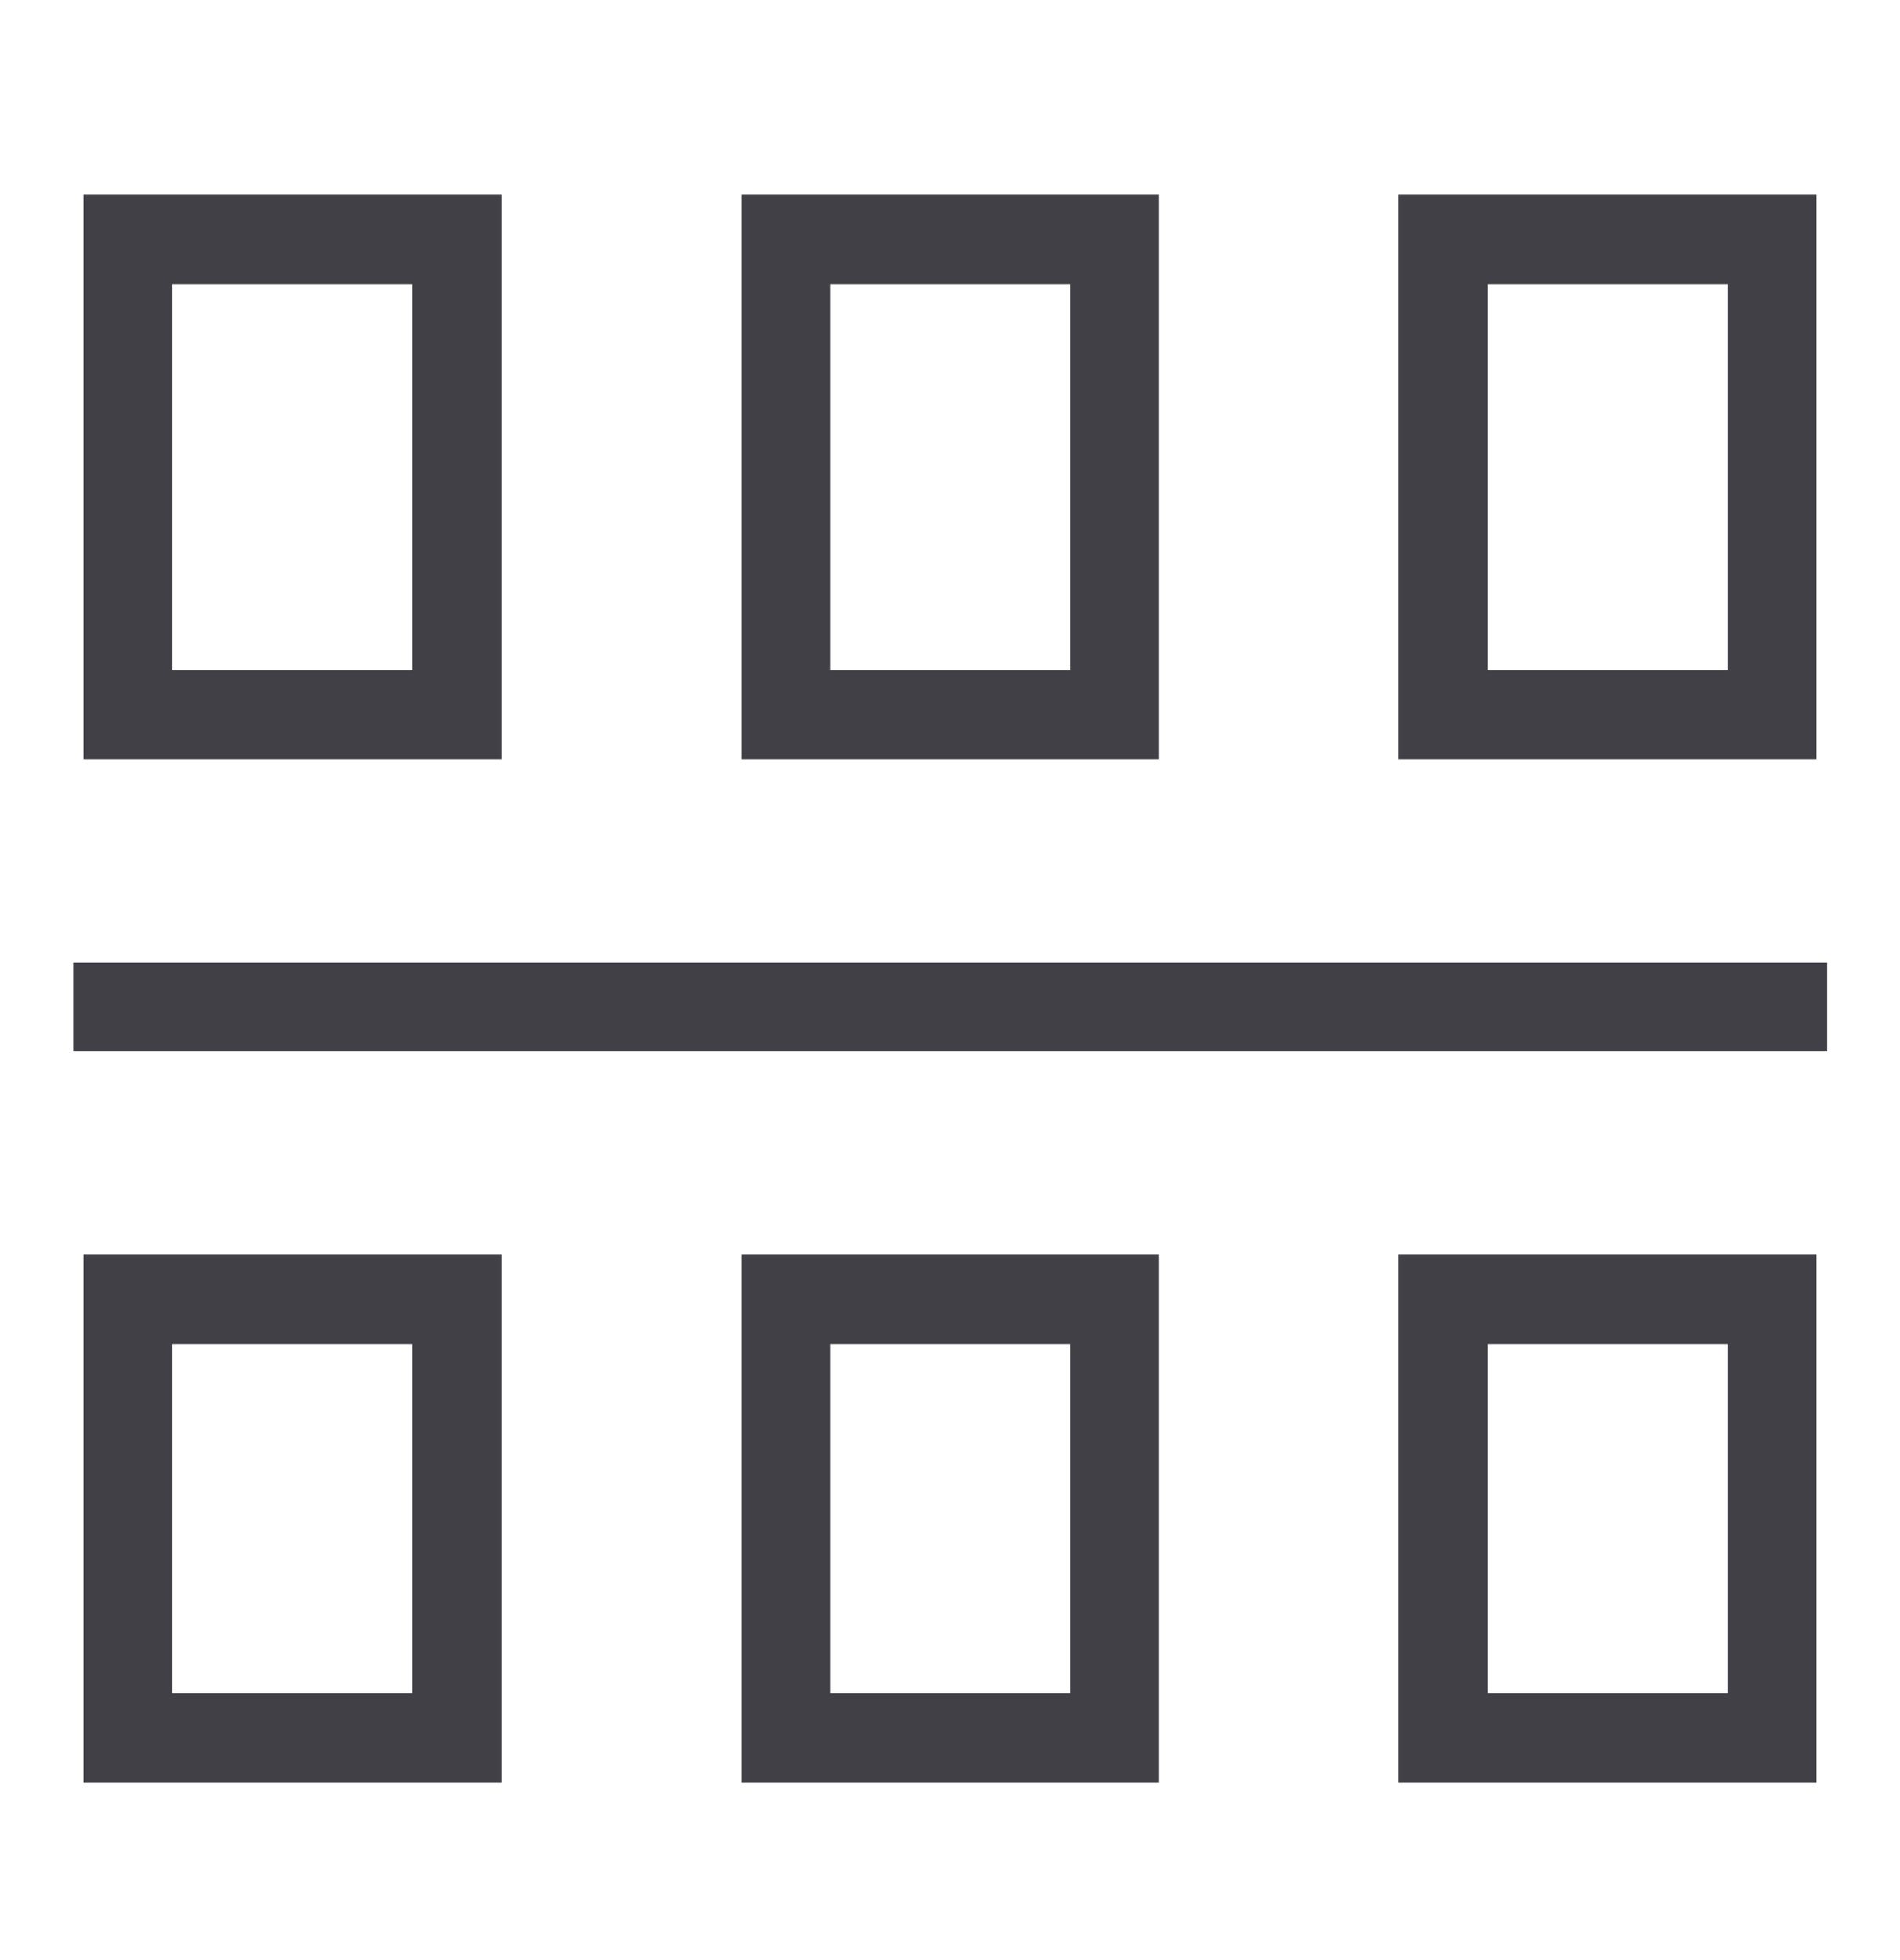
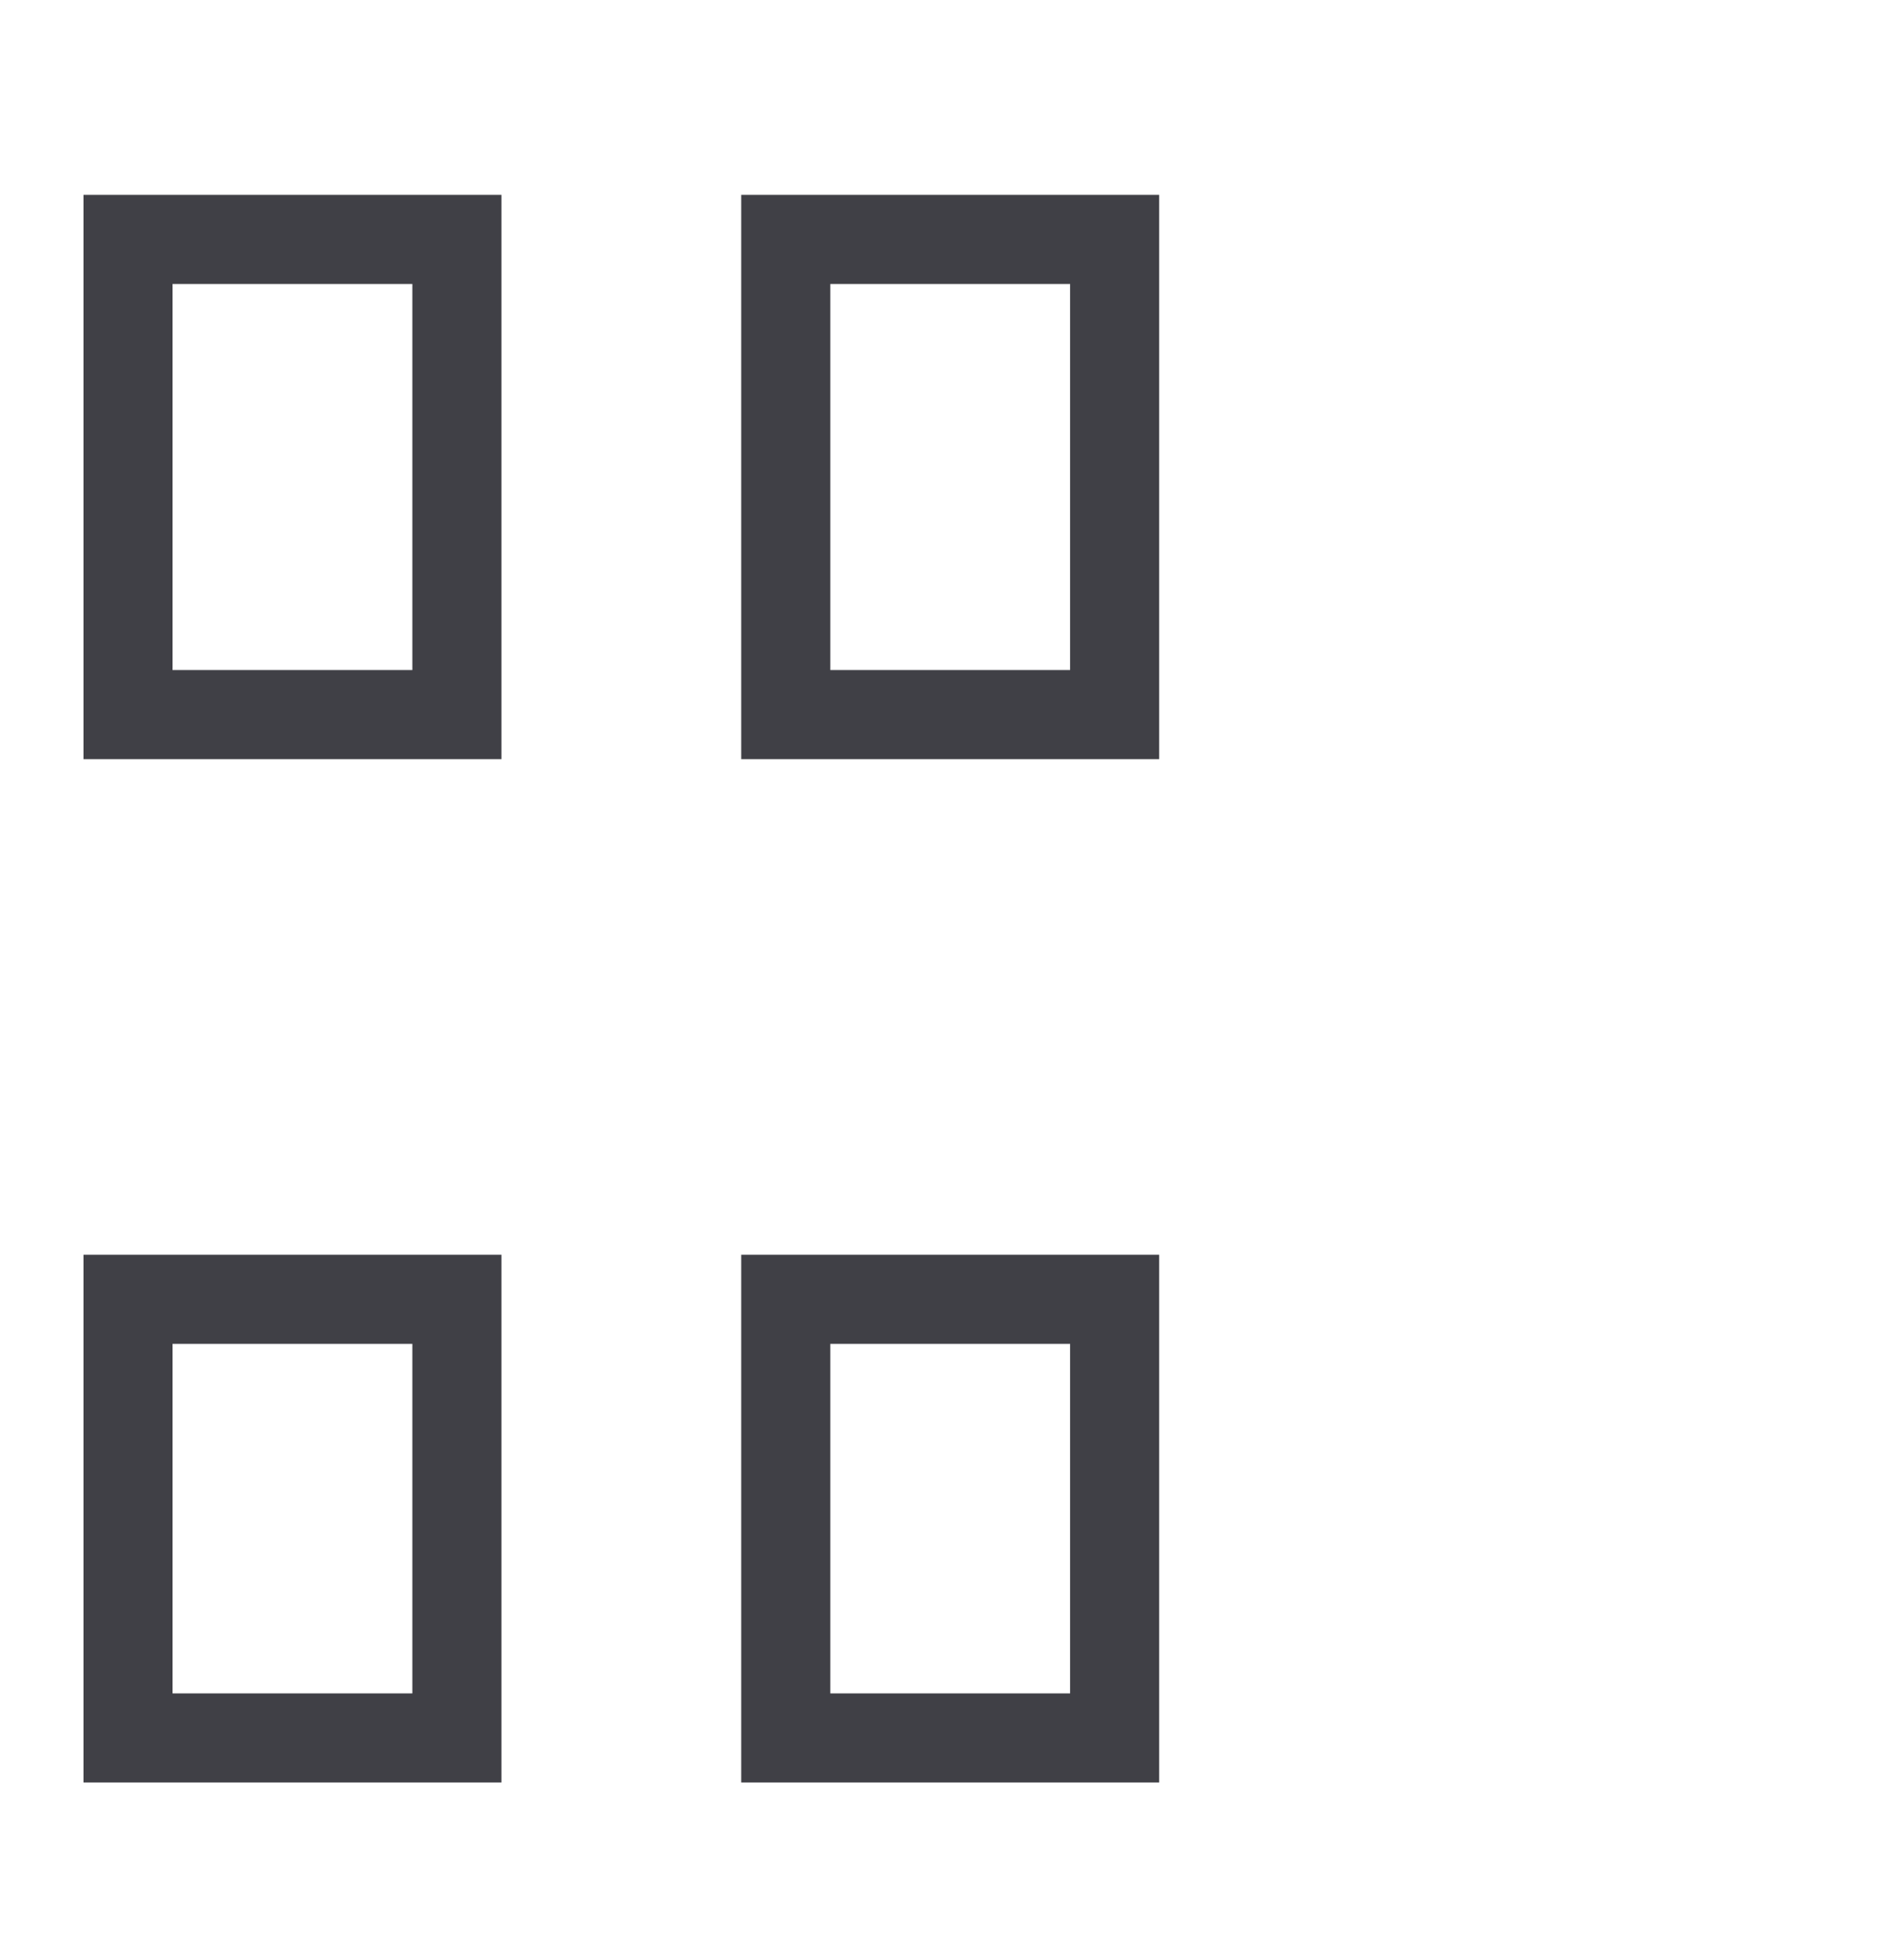
<svg xmlns="http://www.w3.org/2000/svg" width="32" height="33" viewBox="0 0 32 33" fill="none">
  <path d="M7.695 4.031H2.156V12.031H7.695V4.031Z" stroke="#404046" stroke-width="1.5" stroke-miterlimit="10" />
  <path d="M18.773 4.031H13.234V12.031H18.773V4.031Z" stroke="#404046" stroke-width="1.5" stroke-miterlimit="10" />
-   <path d="M29.843 4.031H24.305V12.031H29.843V4.031Z" stroke="#404046" stroke-width="1.5" stroke-miterlimit="10" />
-   <path d="M1.234 16.953H30.773" stroke="#404046" stroke-width="1.5" stroke-miterlimit="10" />
  <path d="M7.695 21.875H2.156V29.26H7.695V21.875Z" stroke="#404046" stroke-width="1.5" stroke-miterlimit="10" />
  <path d="M18.773 21.875H13.234V29.26H18.773V21.875Z" stroke="#404046" stroke-width="1.5" stroke-miterlimit="10" />
-   <path d="M29.843 21.875H24.305V29.26H29.843V21.875Z" stroke="#404046" stroke-width="1.5" stroke-miterlimit="10" />
</svg>